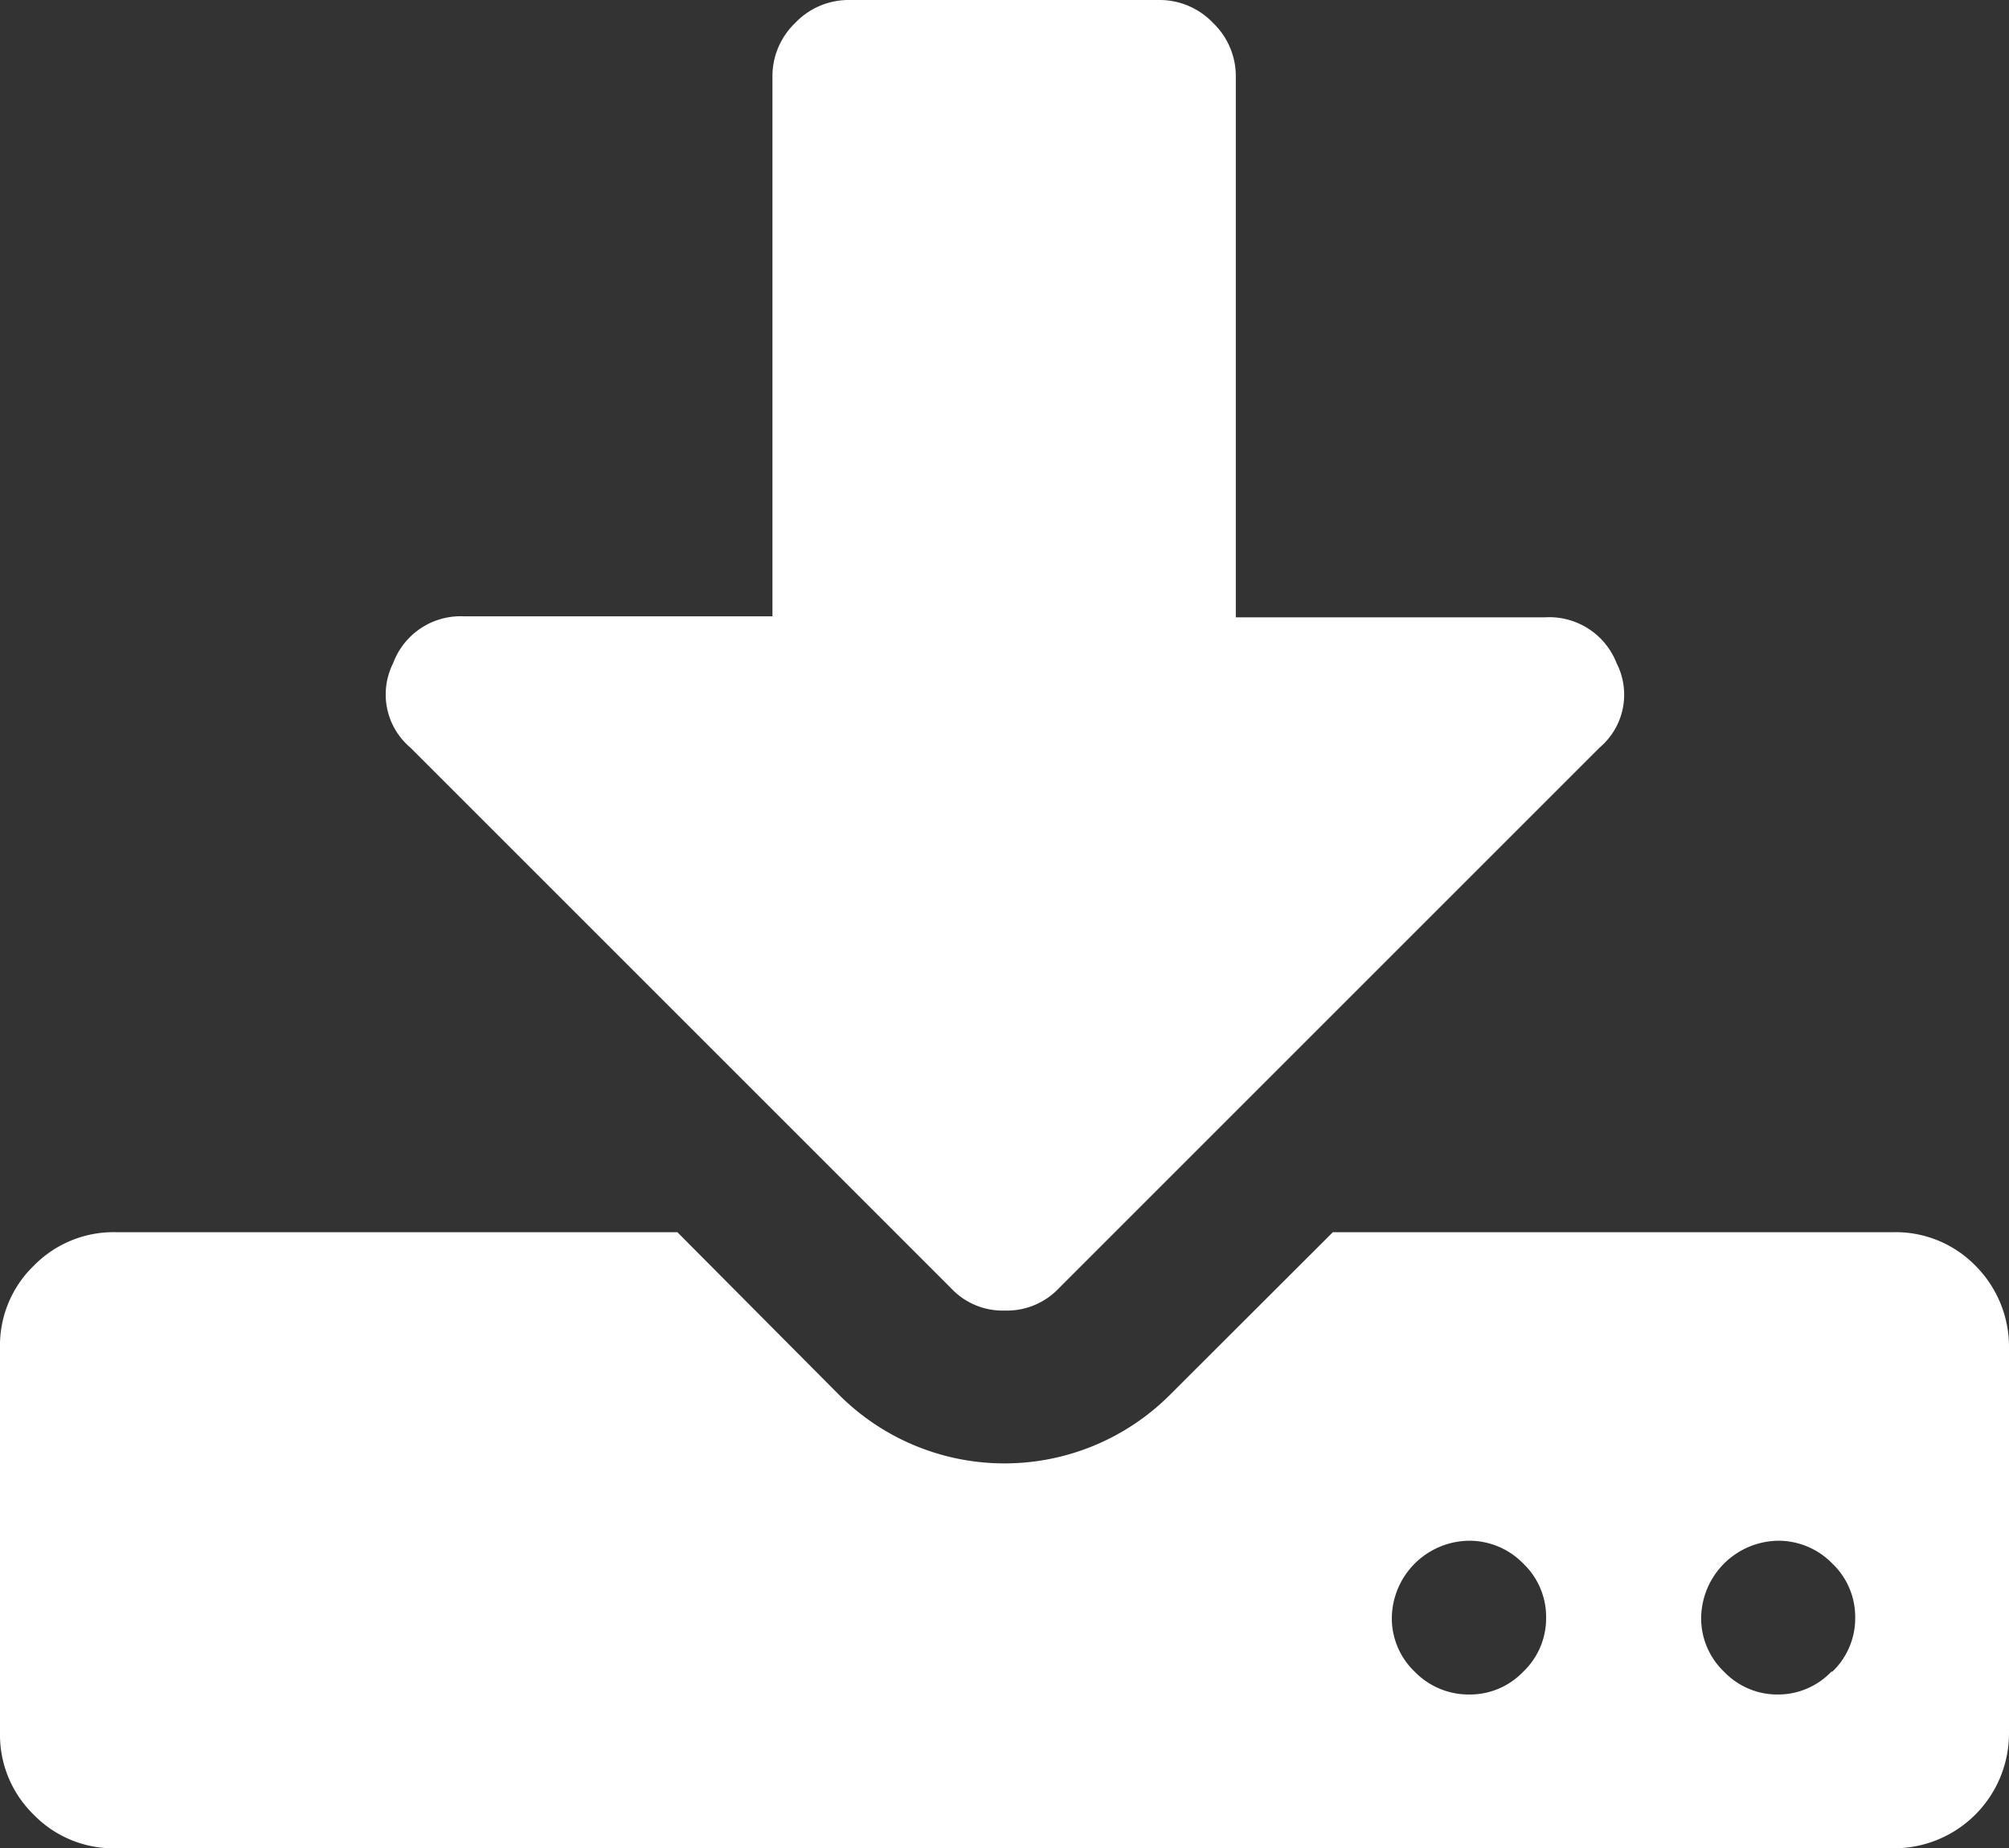
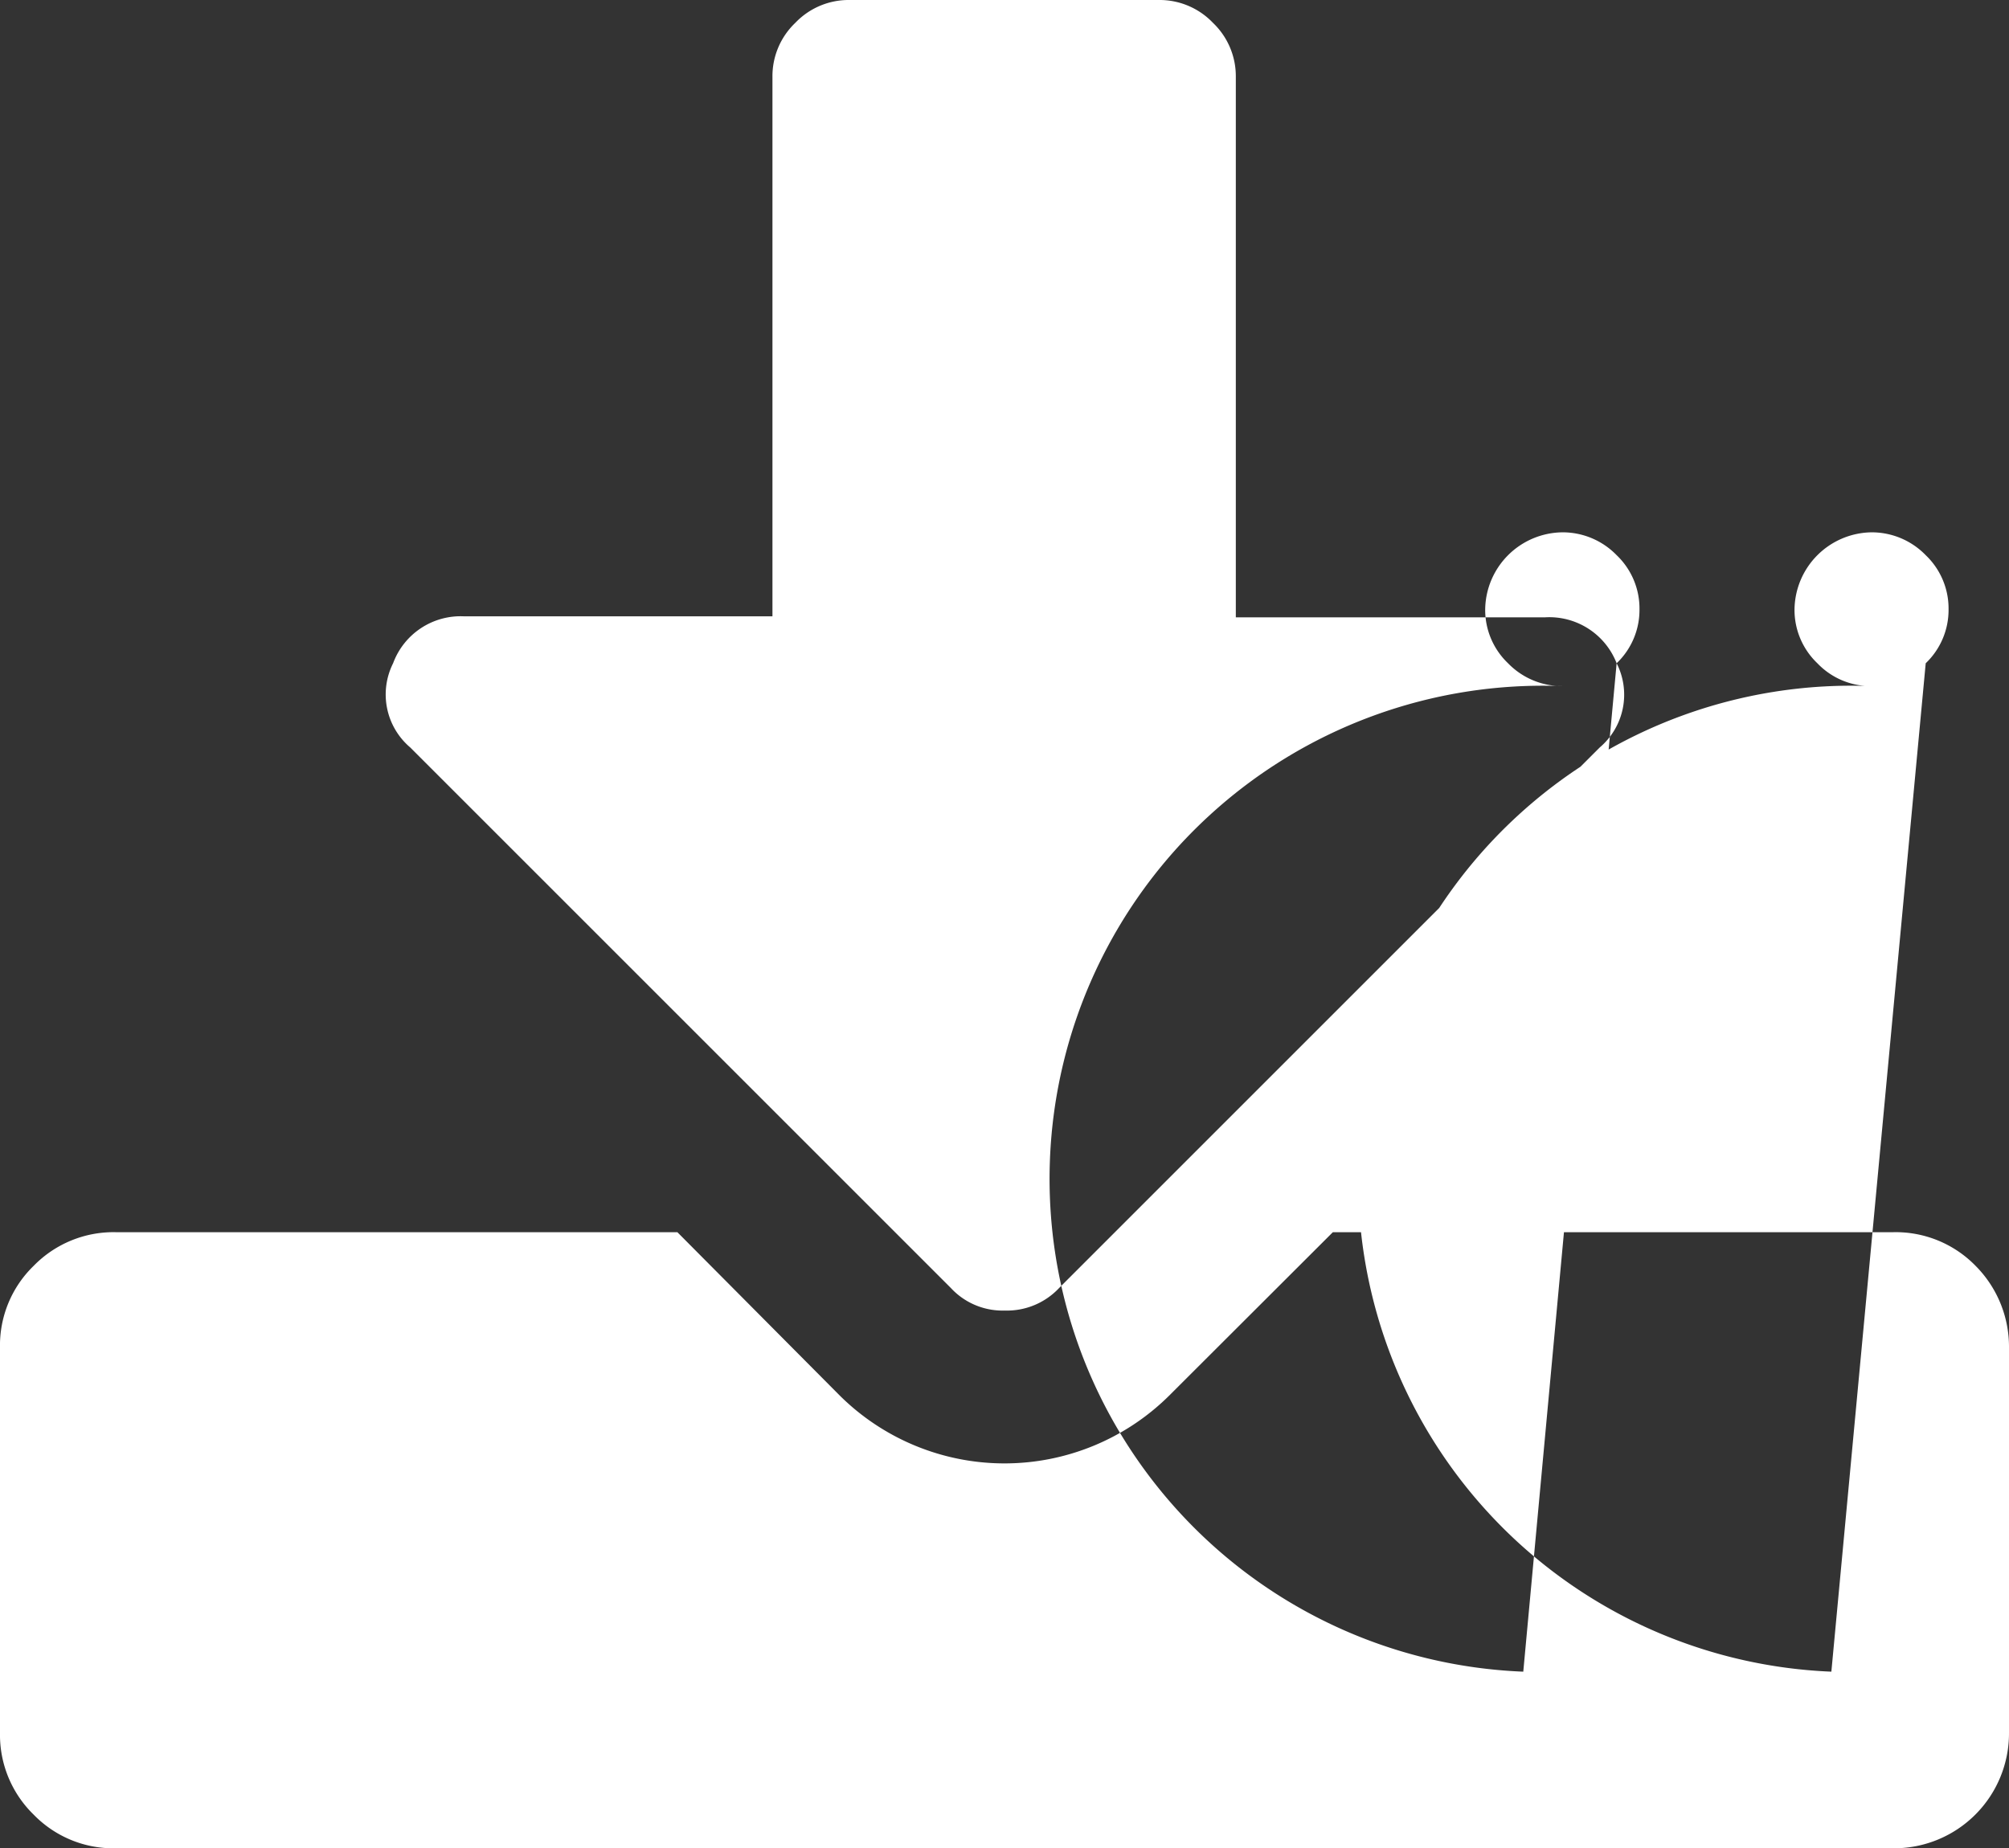
<svg xmlns="http://www.w3.org/2000/svg" viewBox="0 0 81.77 75.24">
  <rect x="0" y="0" width="81.77" height="75.24" fill="#333333" stroke="none" />
  <defs>
    <style>.cls-1{fill:#fff;}</style>
  </defs>
  <title>download-icon</title>
  <g id="图层_2" data-name="图层 2">
    <g id="图层_1-2" data-name="图层 1">
-       <path class="cls-1" d="M81.77,54.86V70.54a4.68,4.68,0,0,1-4.71,4.7H4.71a4.52,4.52,0,0,1-3.34-1.37A4.53,4.53,0,0,1,0,70.54V54.86a4.51,4.51,0,0,1,1.37-3.33,4.54,4.54,0,0,1,3.34-1.37H27.57l6.63,6.67a9.52,9.52,0,0,0,13.37,0l6.68-6.67H77.06a4.54,4.54,0,0,1,3.35,1.37,4.67,4.67,0,0,1,1.36,3.33ZM65.8,27a2.82,2.82,0,0,1-.69,3.43l-22,22a2.91,2.91,0,0,1-2.21.92,2.87,2.87,0,0,1-2.2-.92l-22-22A2.83,2.83,0,0,1,16,27a2.93,2.93,0,0,1,2.9-1.91H31.44V3.13a3,3,0,0,1,.93-2.2A3,3,0,0,1,34.58,0H47.16a3,3,0,0,1,2.21.93,3,3,0,0,1,.93,2.2v22H62.89A2.94,2.94,0,0,1,65.8,27ZM62,68.05a3,3,0,0,0,.93-2.2,3,3,0,0,0-.93-2.2,3.06,3.06,0,0,0-2.21-.93,3.18,3.18,0,0,0-3.14,3.13,3,3,0,0,0,.93,2.2,3.06,3.06,0,0,0,2.21.93A3,3,0,0,0,62,68.05Zm12.58,0a3,3,0,0,0,.93-2.2,3,3,0,0,0-.93-2.2,3.06,3.06,0,0,0-2.21-.93,3.18,3.18,0,0,0-3.13,3.13,3,3,0,0,0,.93,2.2,3,3,0,0,0,2.2.93A3,3,0,0,0,74.54,68.05Z" />
+       <path class="cls-1" d="M81.77,54.86V70.54a4.68,4.68,0,0,1-4.71,4.7H4.71a4.52,4.52,0,0,1-3.34-1.37A4.53,4.53,0,0,1,0,70.54V54.86a4.51,4.51,0,0,1,1.37-3.33,4.54,4.54,0,0,1,3.34-1.37H27.57l6.63,6.67a9.52,9.52,0,0,0,13.37,0l6.68-6.67H77.06a4.54,4.54,0,0,1,3.35,1.37,4.67,4.67,0,0,1,1.36,3.33ZM65.8,27a2.82,2.82,0,0,1-.69,3.43l-22,22a2.91,2.91,0,0,1-2.21.92,2.87,2.87,0,0,1-2.2-.92l-22-22A2.83,2.83,0,0,1,16,27a2.93,2.93,0,0,1,2.9-1.91H31.44V3.13a3,3,0,0,1,.93-2.2A3,3,0,0,1,34.58,0H47.16a3,3,0,0,1,2.21.93,3,3,0,0,1,.93,2.2v22H62.89A2.94,2.94,0,0,1,65.8,27Za3,3,0,0,0,.93-2.2,3,3,0,0,0-.93-2.2,3.06,3.06,0,0,0-2.21-.93,3.18,3.18,0,0,0-3.14,3.13,3,3,0,0,0,.93,2.2,3.06,3.06,0,0,0,2.21.93A3,3,0,0,0,62,68.05Zm12.58,0a3,3,0,0,0,.93-2.2,3,3,0,0,0-.93-2.2,3.06,3.06,0,0,0-2.21-.93,3.18,3.18,0,0,0-3.13,3.13,3,3,0,0,0,.93,2.2,3,3,0,0,0,2.2.93A3,3,0,0,0,74.54,68.05Z" />
    </g>
  </g>
</svg>